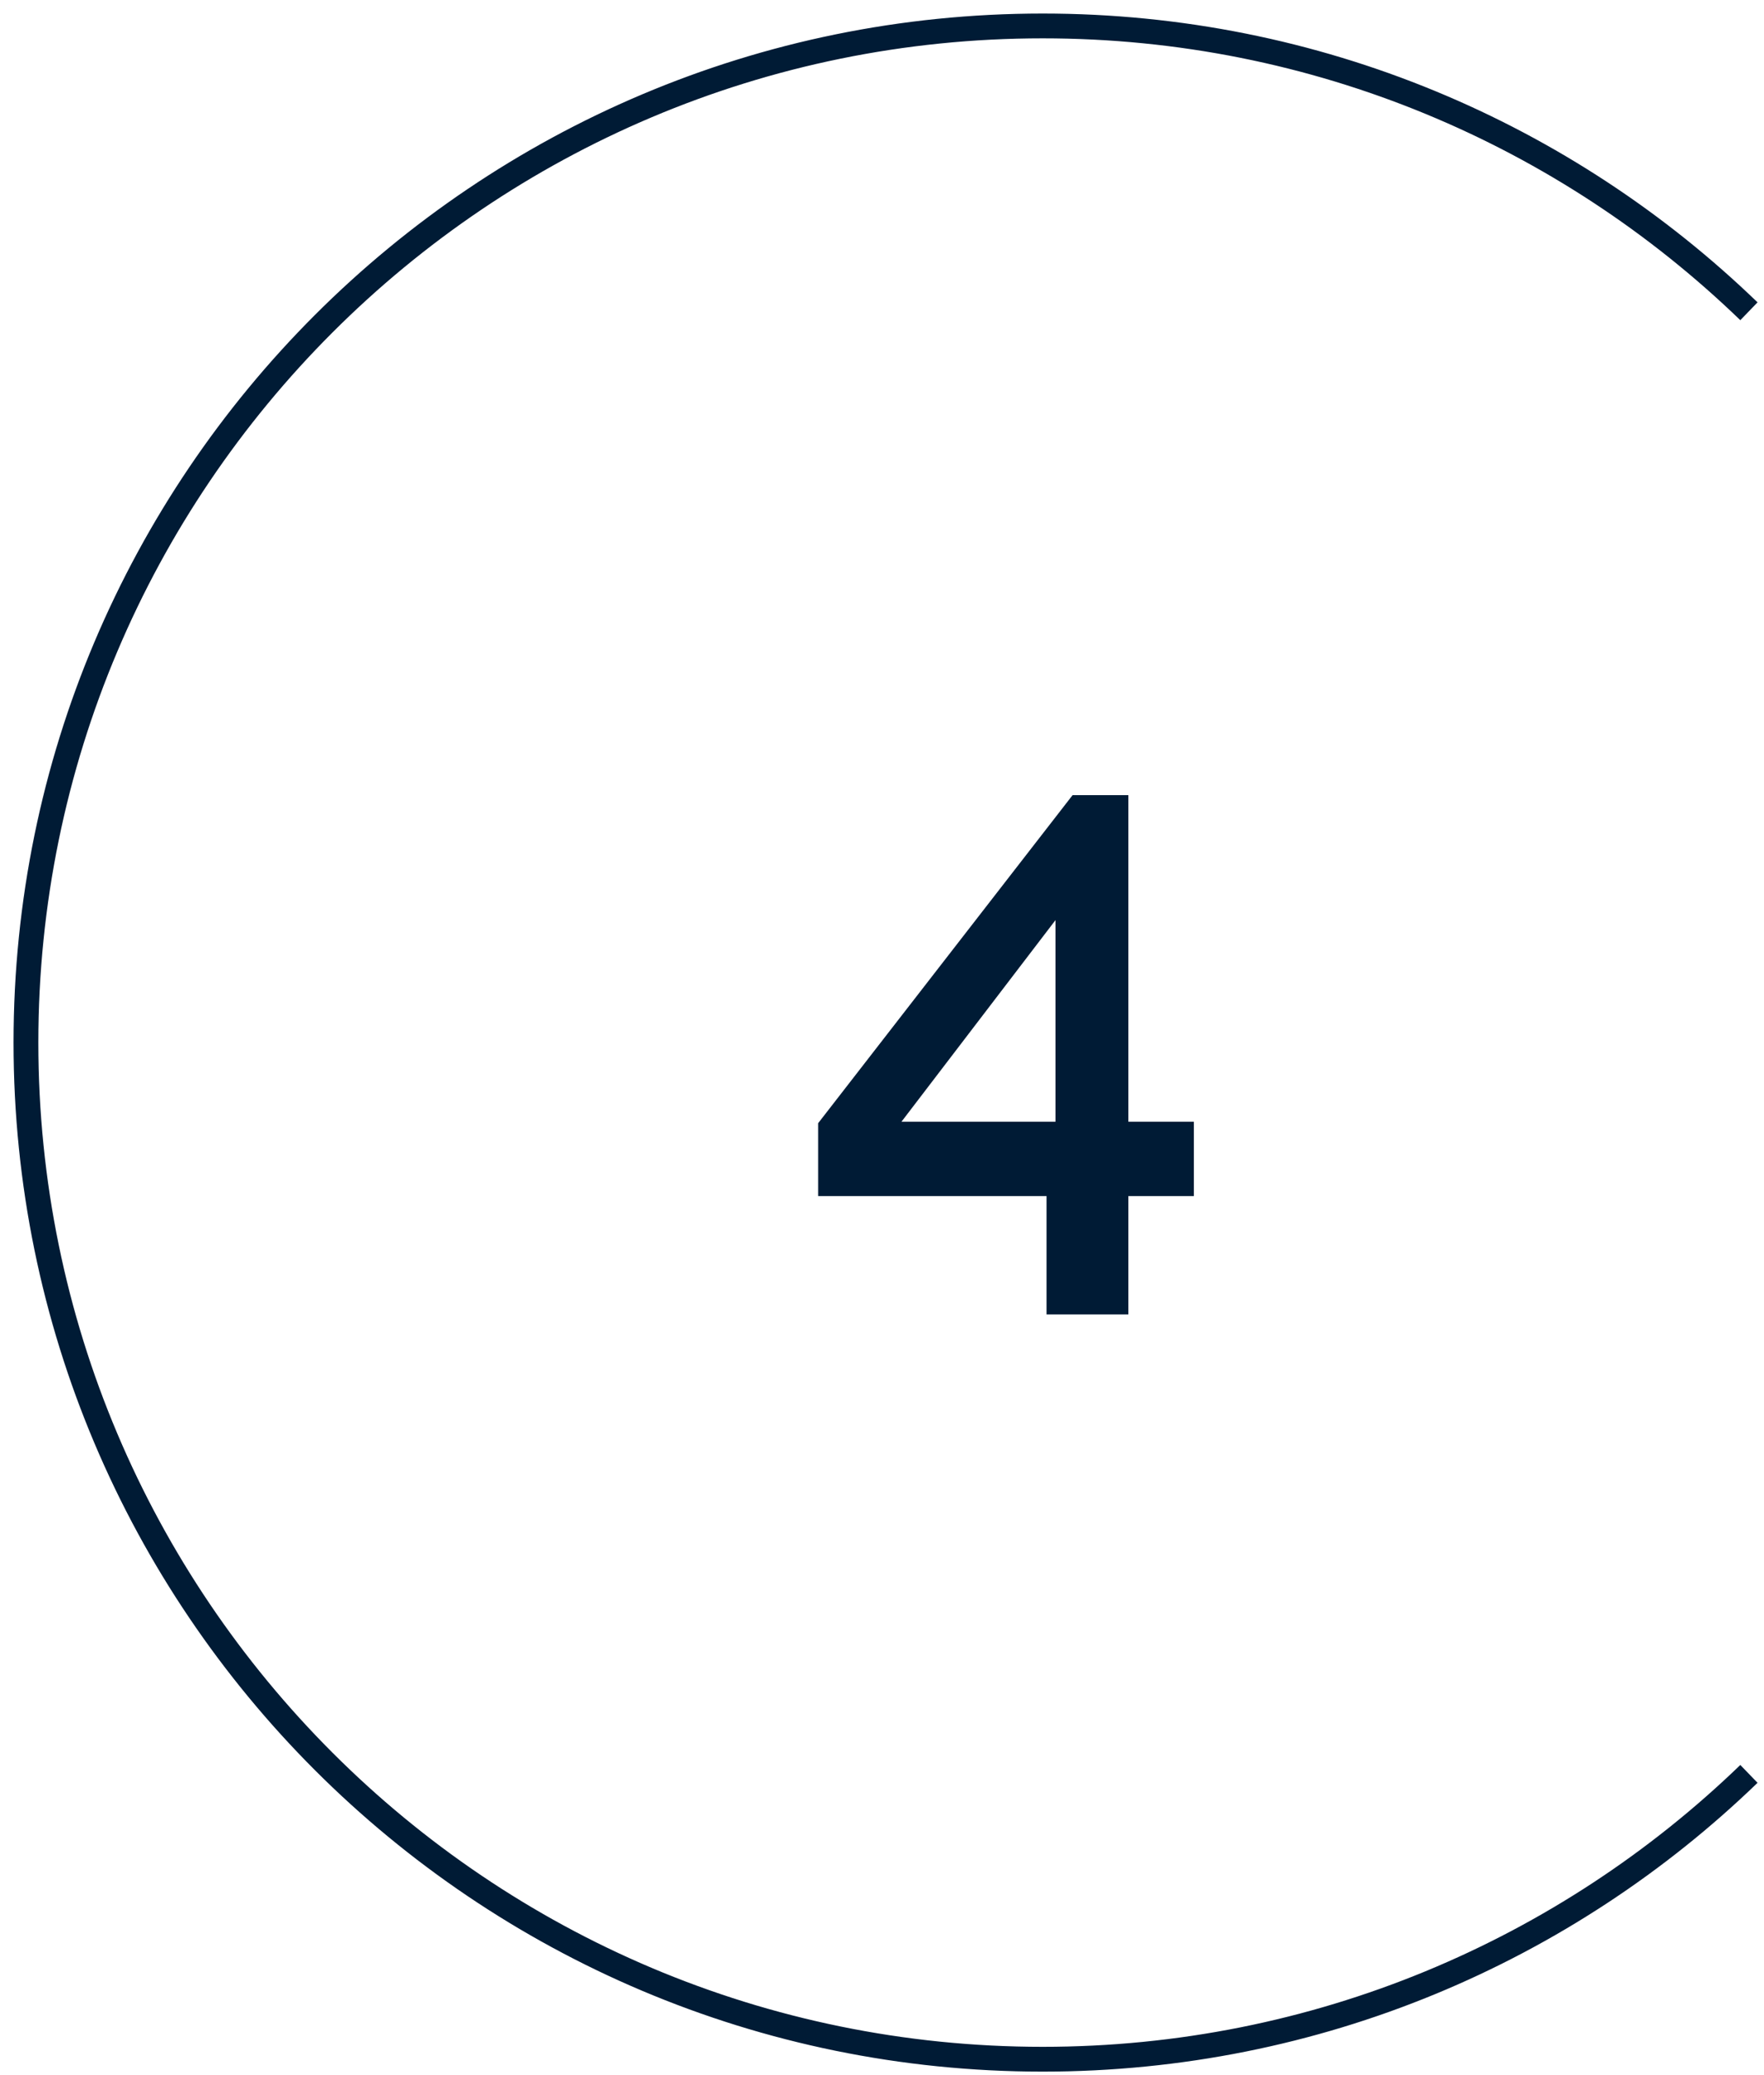
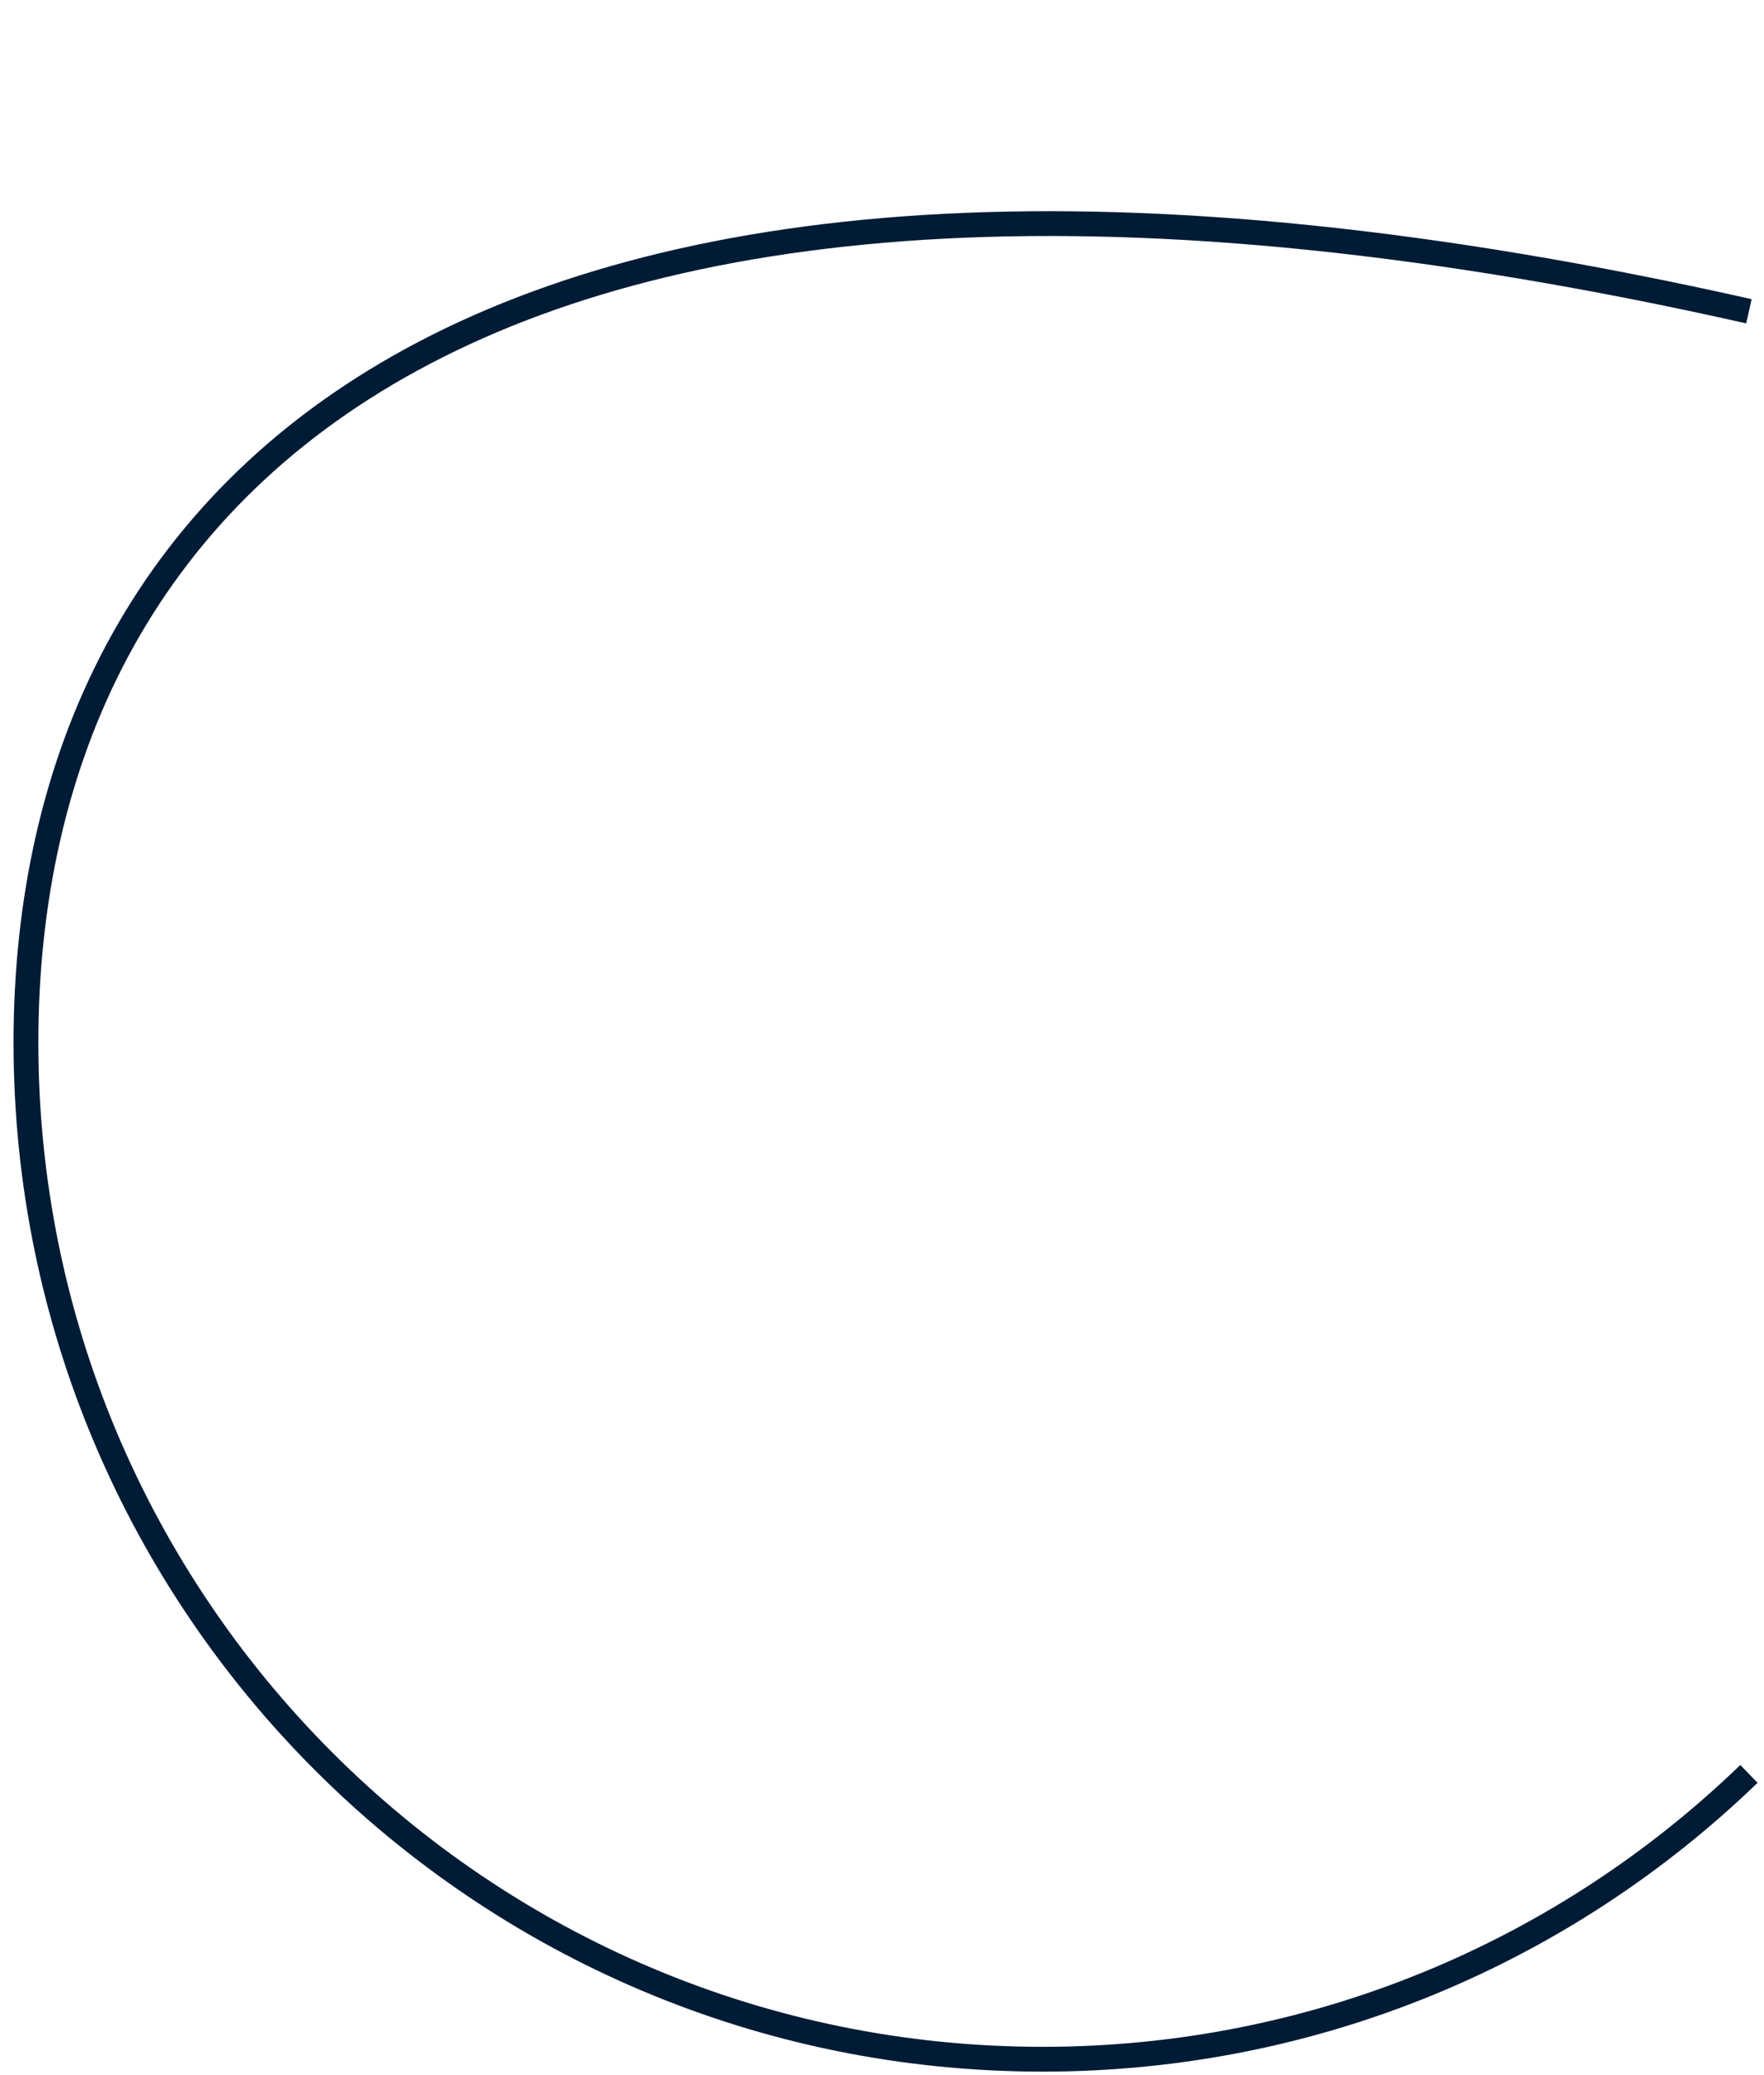
<svg xmlns="http://www.w3.org/2000/svg" width="68" height="80" viewBox="0 0 68 80" fill="none">
-   <path d="M67.419 12C60.369 5.19 50.77 1 40.193 1C18.547 1 1 18.547 1 40.193C1 61.839 18.547 79.387 40.193 79.387C50.77 79.387 60.369 75.197 67.419 68.387" stroke="#001B35" stroke-width="0.956" />
-   <path d="M40.343 50.672V46.112H31.539V43.301L41.347 30.654H43.498V43.244H46.022V46.112H43.498V50.672H40.343ZM34.751 43.244H40.688V35.472L34.751 43.244Z" fill="#001B35" />
+   <path d="M67.419 12C18.547 1 1 18.547 1 40.193C1 61.839 18.547 79.387 40.193 79.387C50.77 79.387 60.369 75.197 67.419 68.387" stroke="#001B35" stroke-width="0.956" />
</svg>